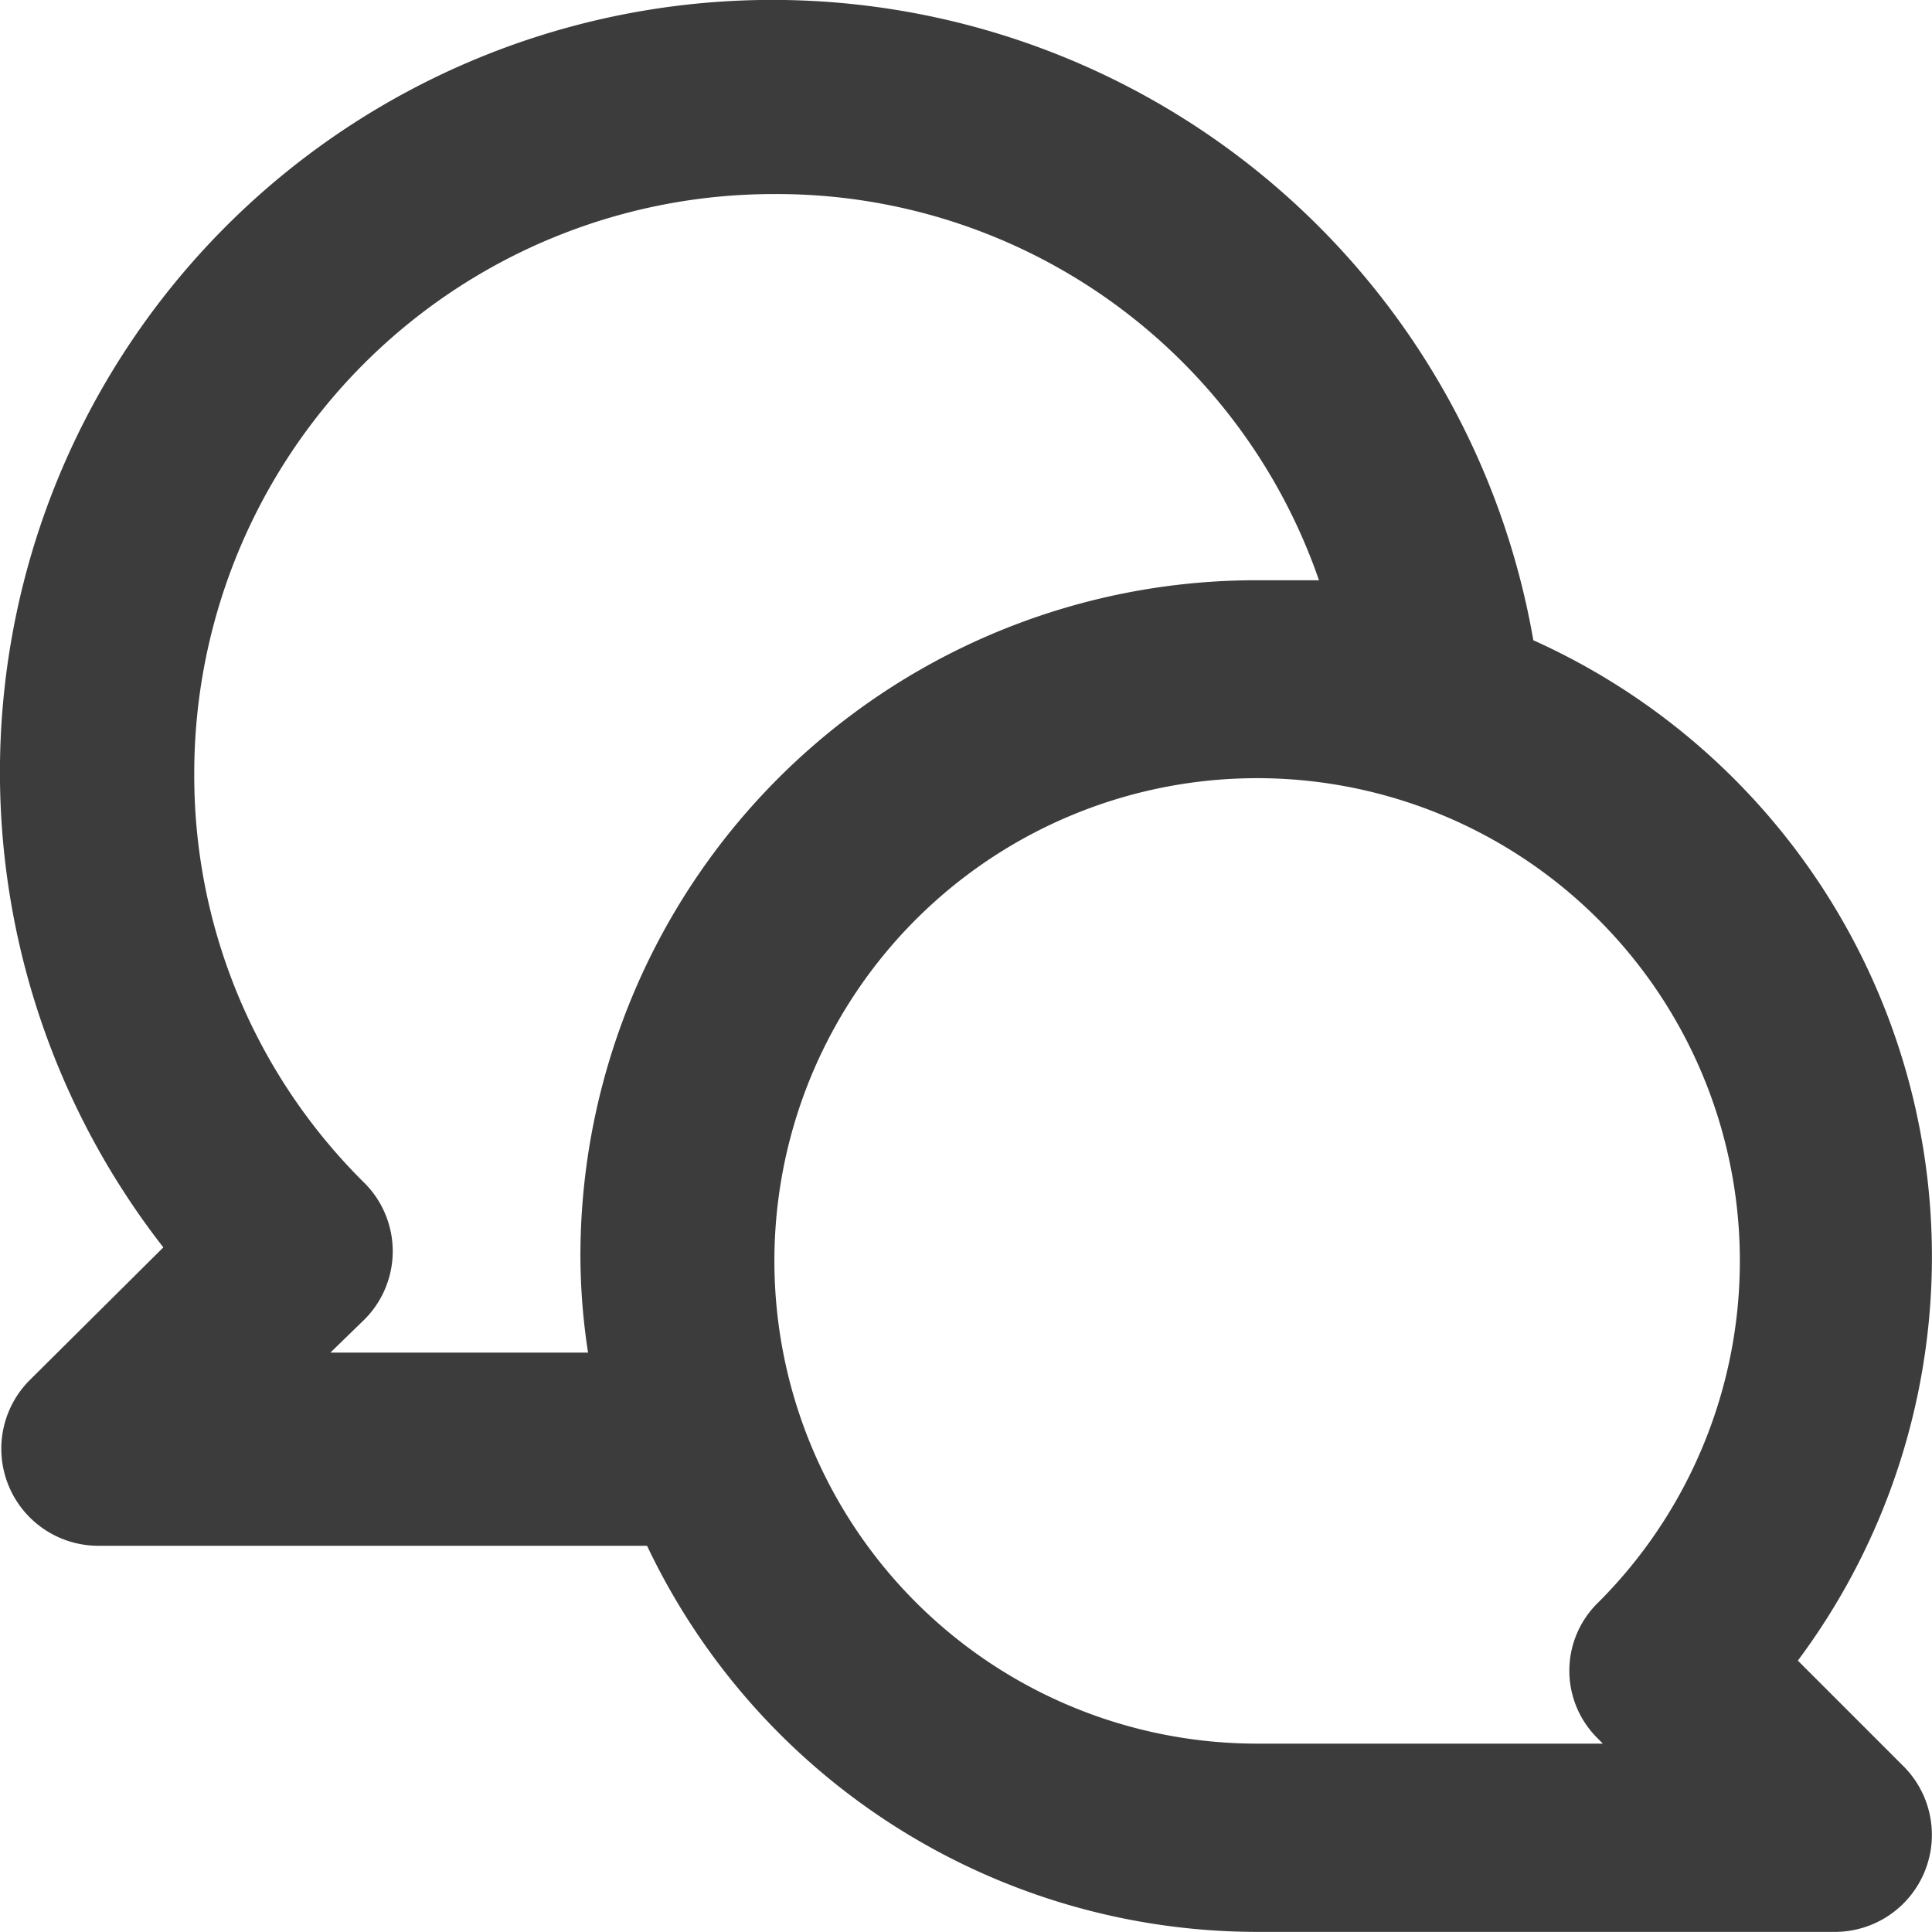
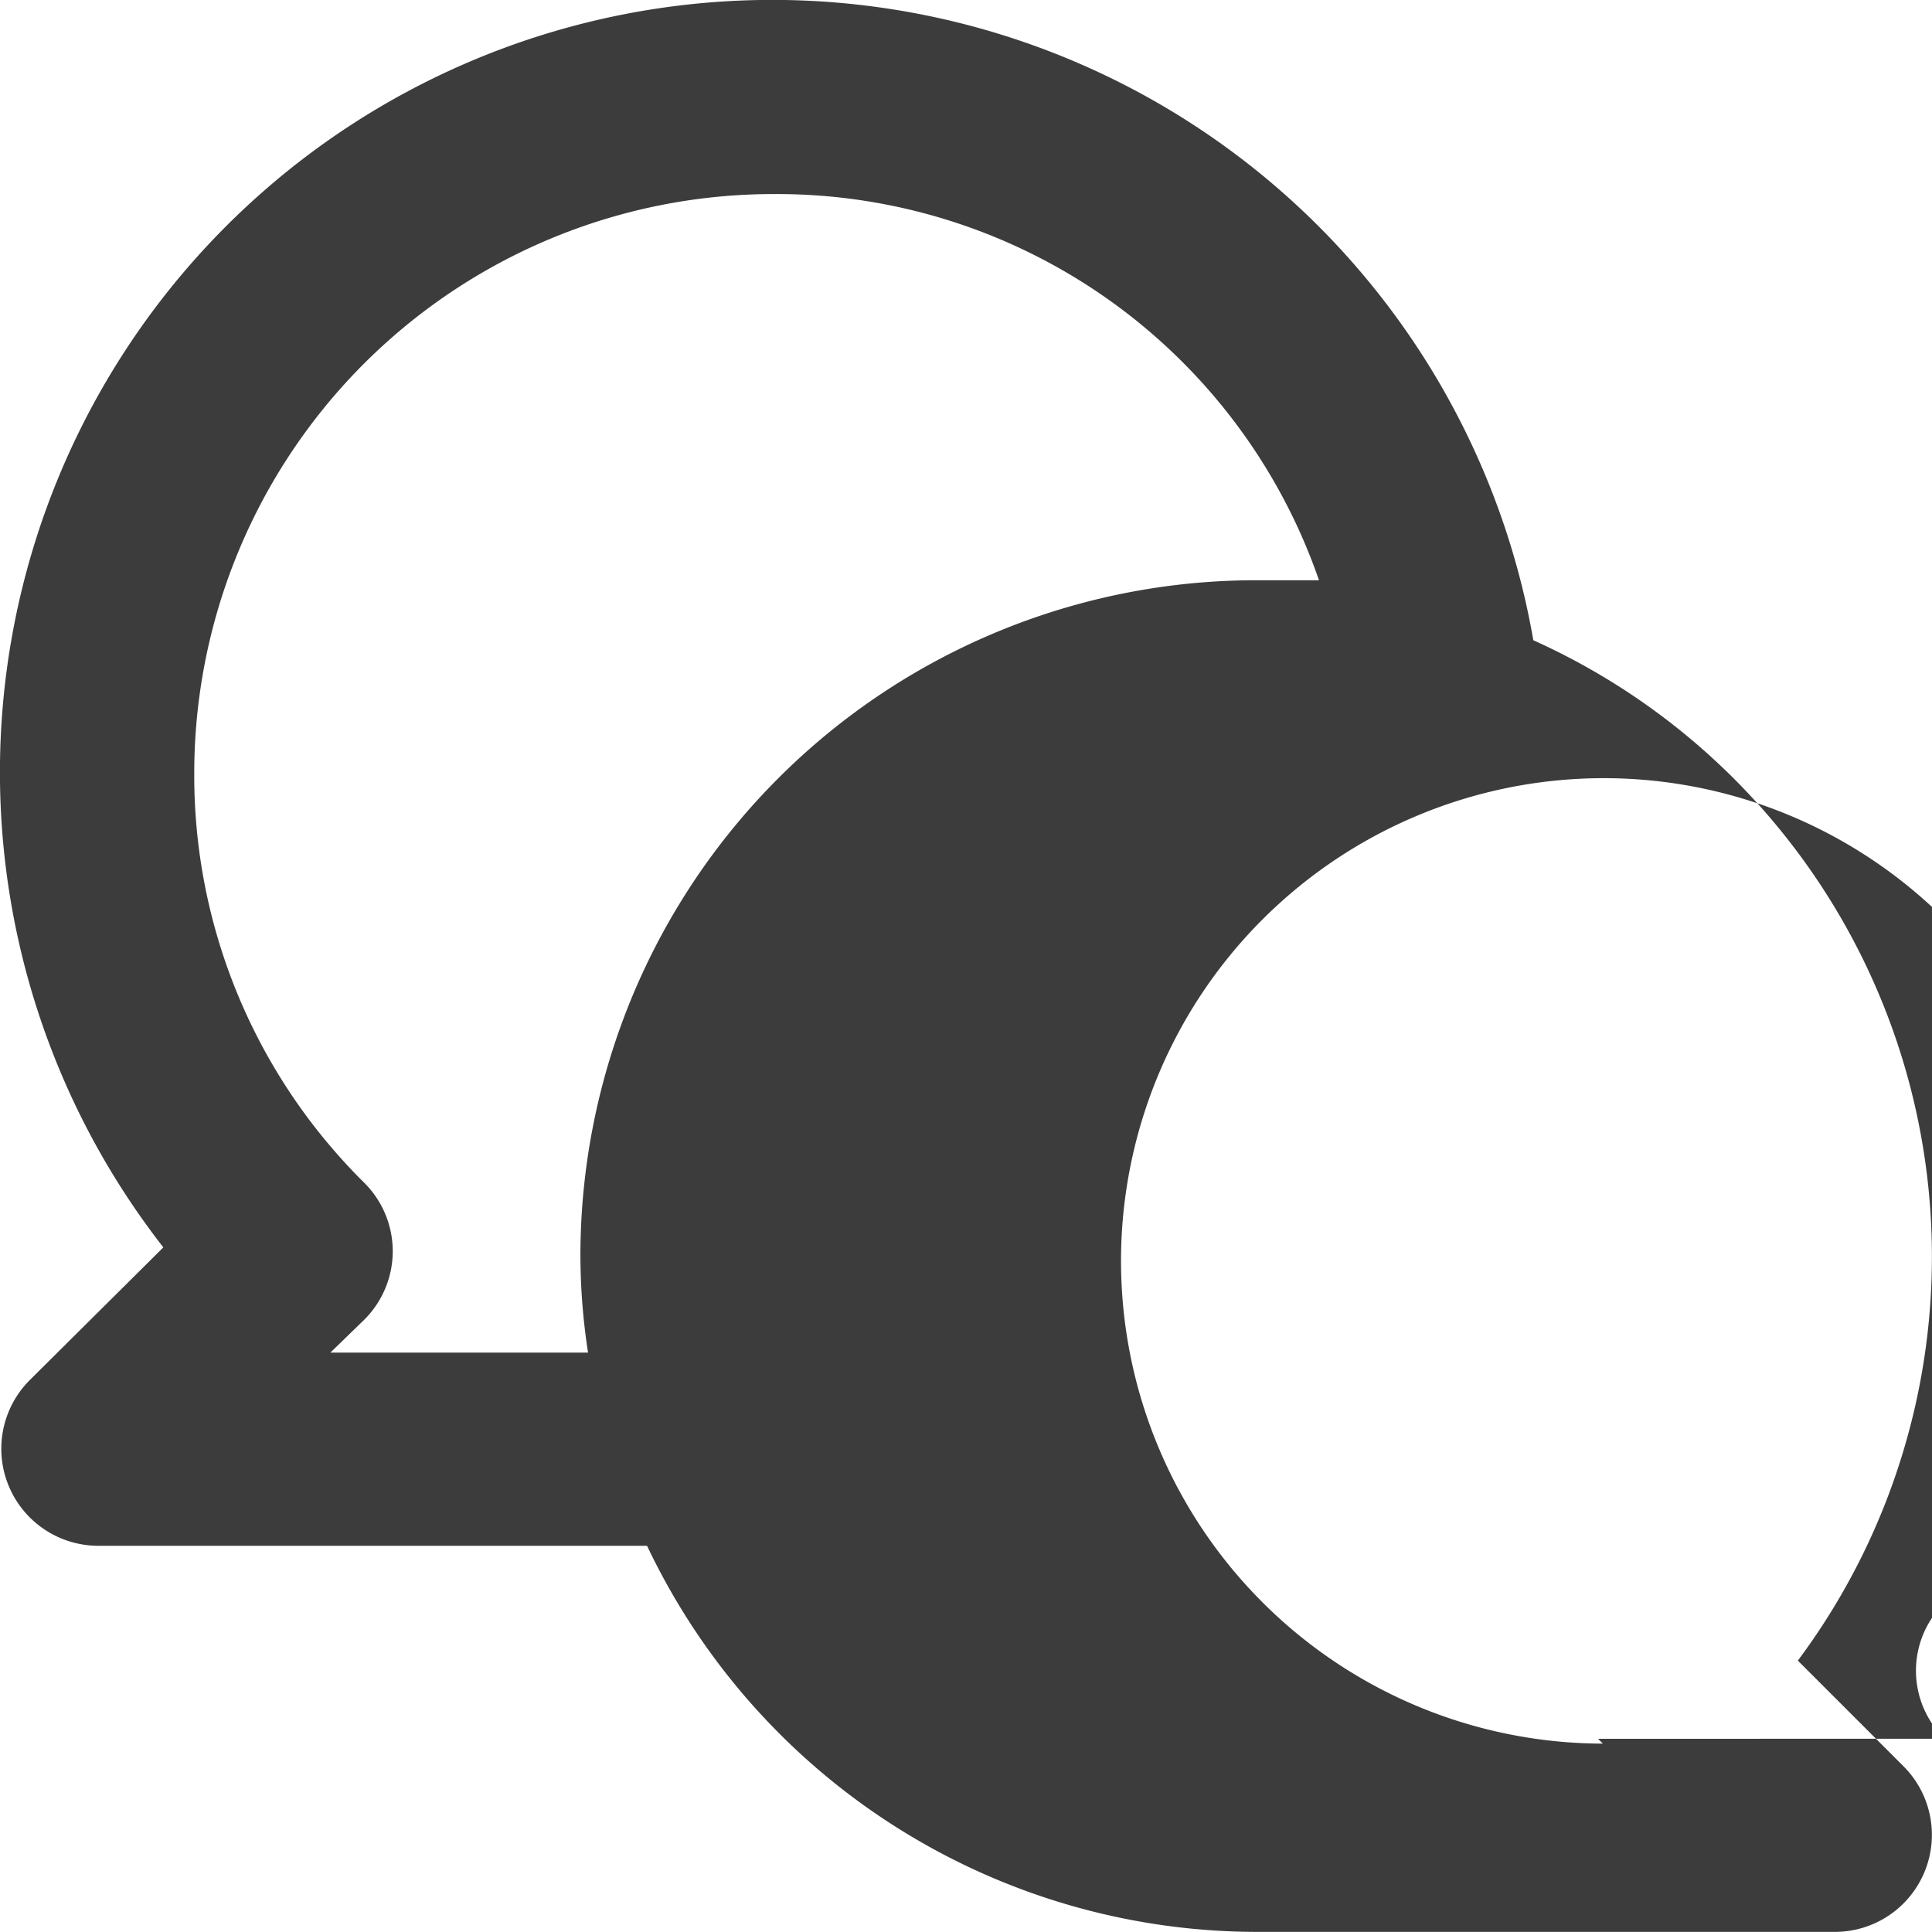
<svg xmlns="http://www.w3.org/2000/svg" width="71.004" height="71" viewBox="0 0 71.004 71">
-   <path id="u_comments" d="M68.062,63.02a24.837,24.837,0,0,0-9.722-37.5A28.386,28.386,0,1,0,7.991,47.833l-4.932,4.9A3.567,3.567,0,0,0,5.578,58.8H25.768A24.839,24.839,0,0,0,48.157,72.99H69.446a3.567,3.567,0,0,0,2.519-6.067ZM23.319,48.153A23.529,23.529,0,0,0,23.6,51.7H14.13l1.242-1.206a3.548,3.548,0,0,0,0-5.038A21.041,21.041,0,0,1,9.127,30.412,21.289,21.289,0,0,1,30.416,9.122,21.077,21.077,0,0,1,50.463,23.315H48.157A24.837,24.837,0,0,0,23.319,48.153Zm37.4,17.741.177.177H48.157a17.741,17.741,0,1,1,12.561-5.18,3.491,3.491,0,0,0,0,5Z" transform="translate(-1.988 -1.99)" fill="#3c3c3c" />
+   <path id="u_comments" d="M68.062,63.02a24.837,24.837,0,0,0-9.722-37.5A28.386,28.386,0,1,0,7.991,47.833l-4.932,4.9A3.567,3.567,0,0,0,5.578,58.8H25.768A24.839,24.839,0,0,0,48.157,72.99H69.446a3.567,3.567,0,0,0,2.519-6.067ZM23.319,48.153A23.529,23.529,0,0,0,23.6,51.7H14.13l1.242-1.206a3.548,3.548,0,0,0,0-5.038A21.041,21.041,0,0,1,9.127,30.412,21.289,21.289,0,0,1,30.416,9.122,21.077,21.077,0,0,1,50.463,23.315H48.157A24.837,24.837,0,0,0,23.319,48.153Zm37.4,17.741.177.177a17.741,17.741,0,1,1,12.561-5.18,3.491,3.491,0,0,0,0,5Z" transform="translate(-1.988 -1.99)" fill="#3c3c3c" />
</svg>